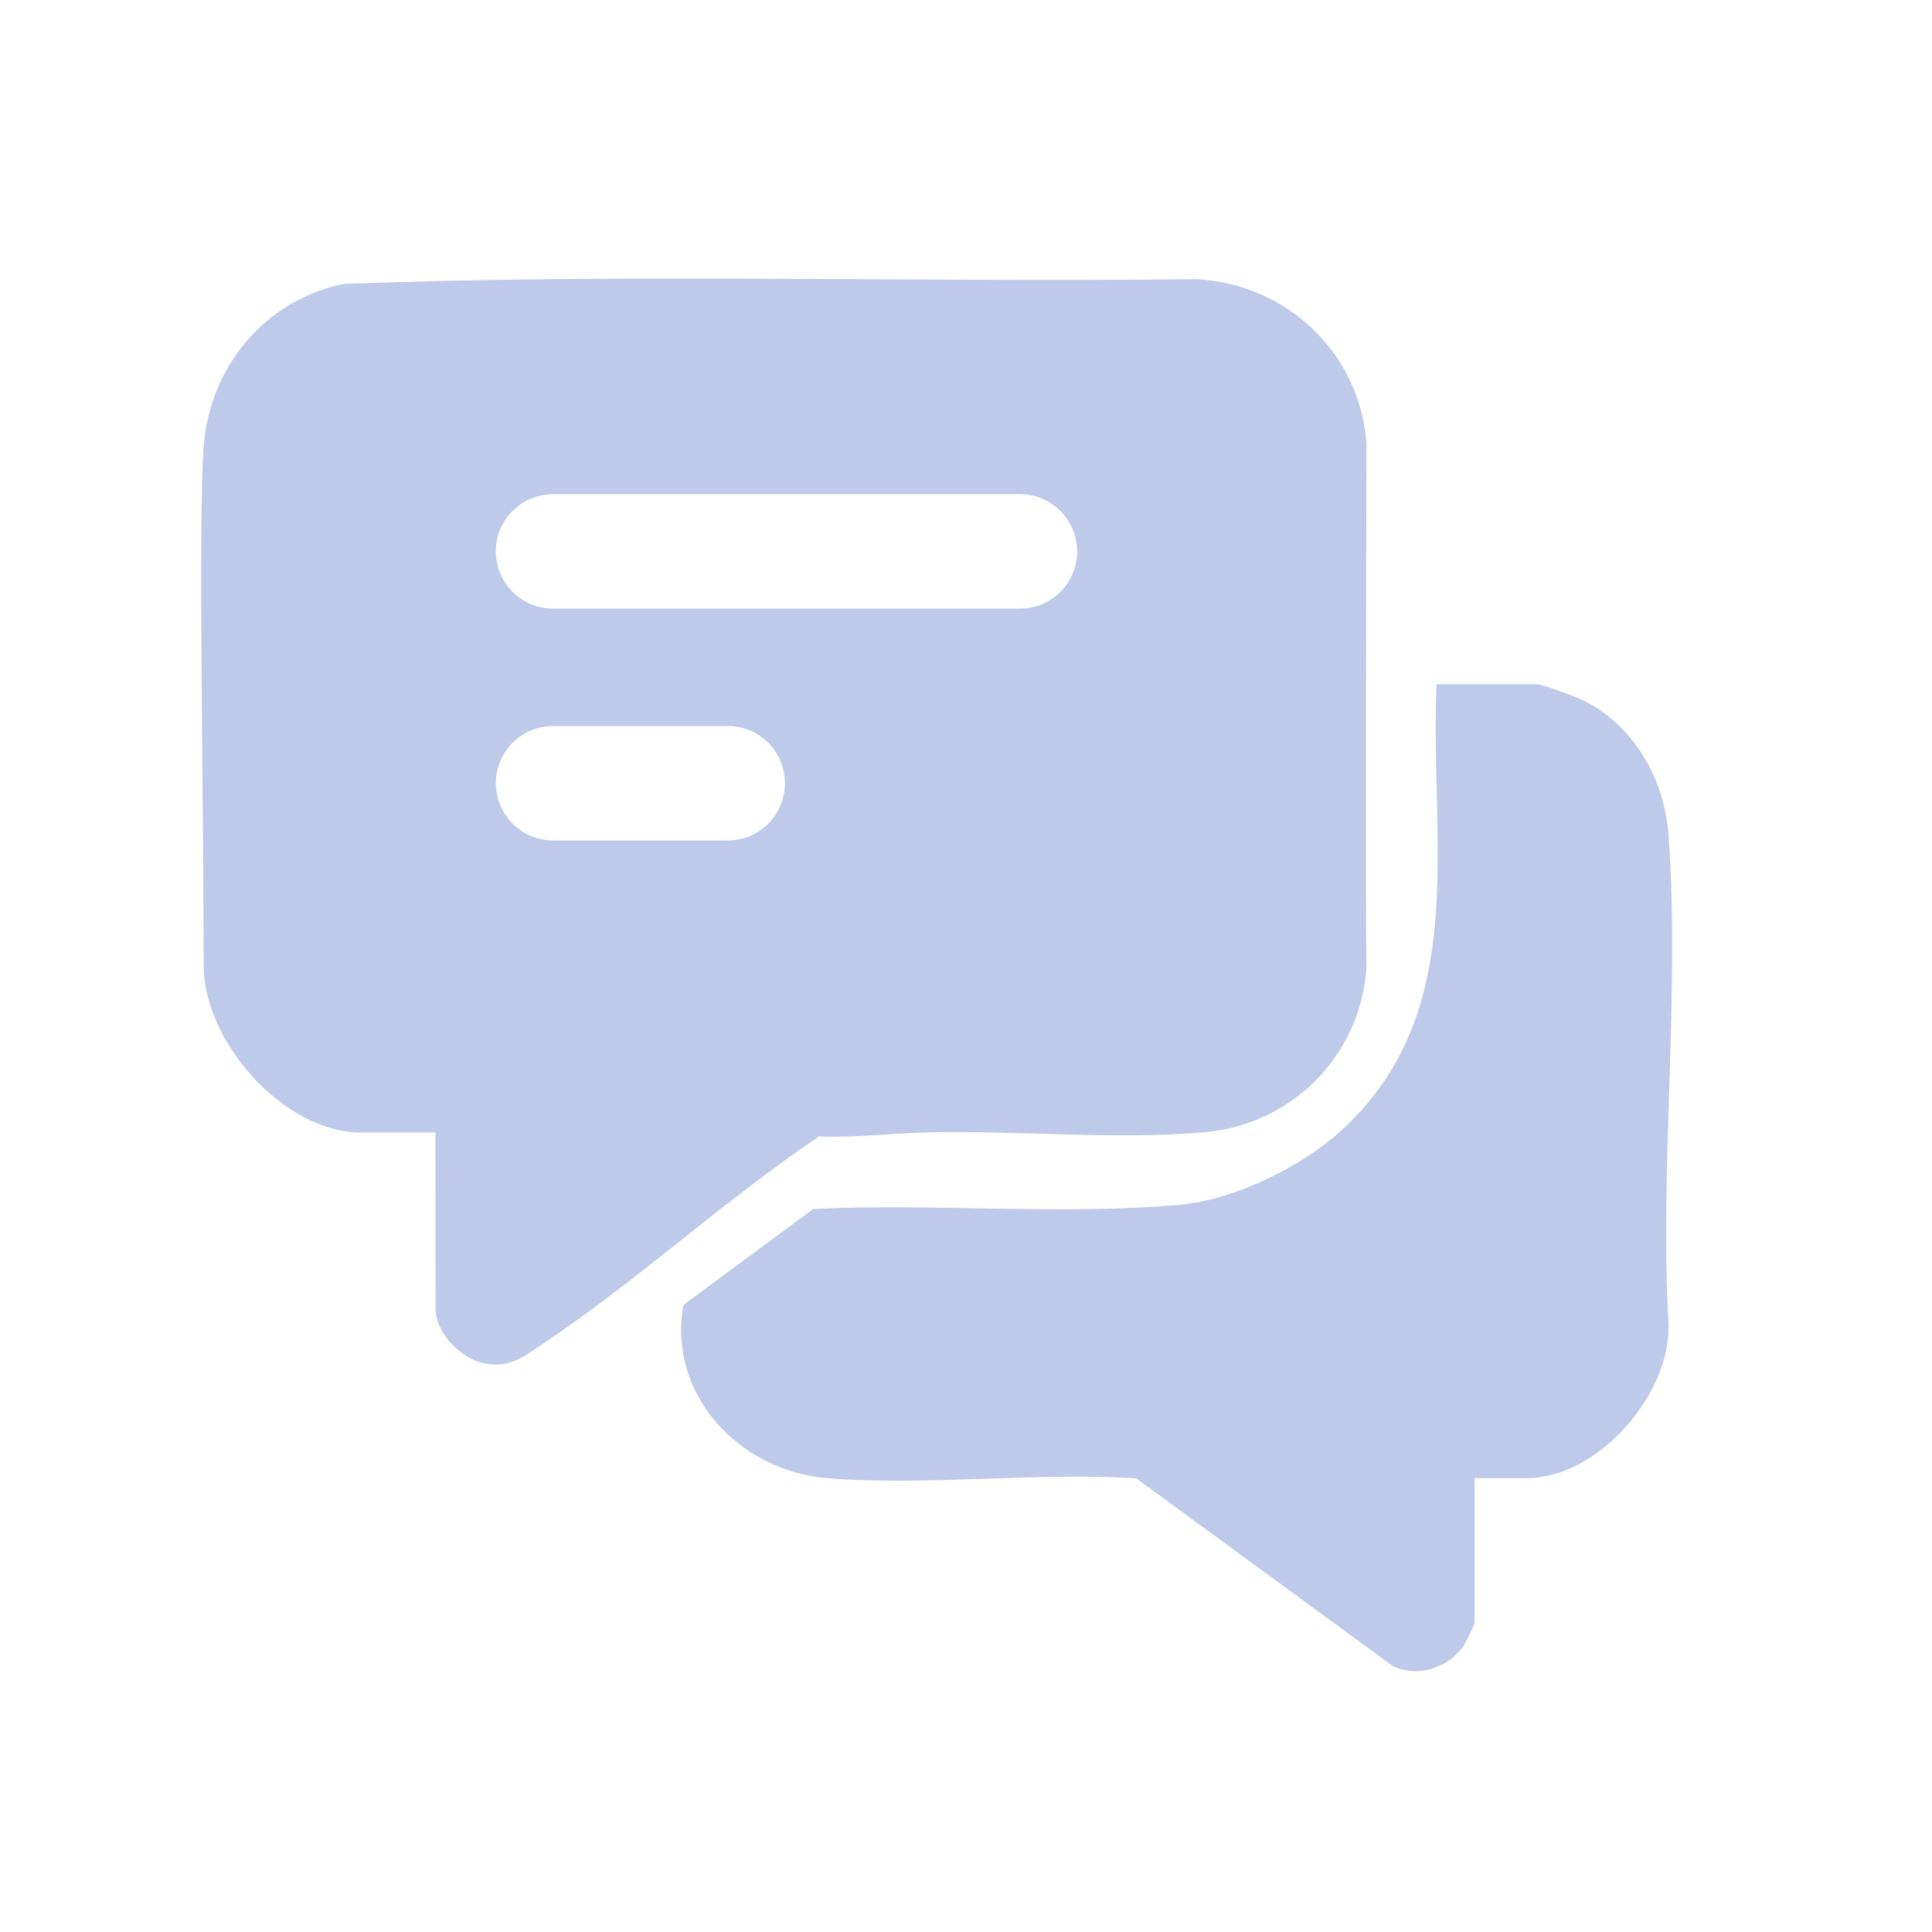
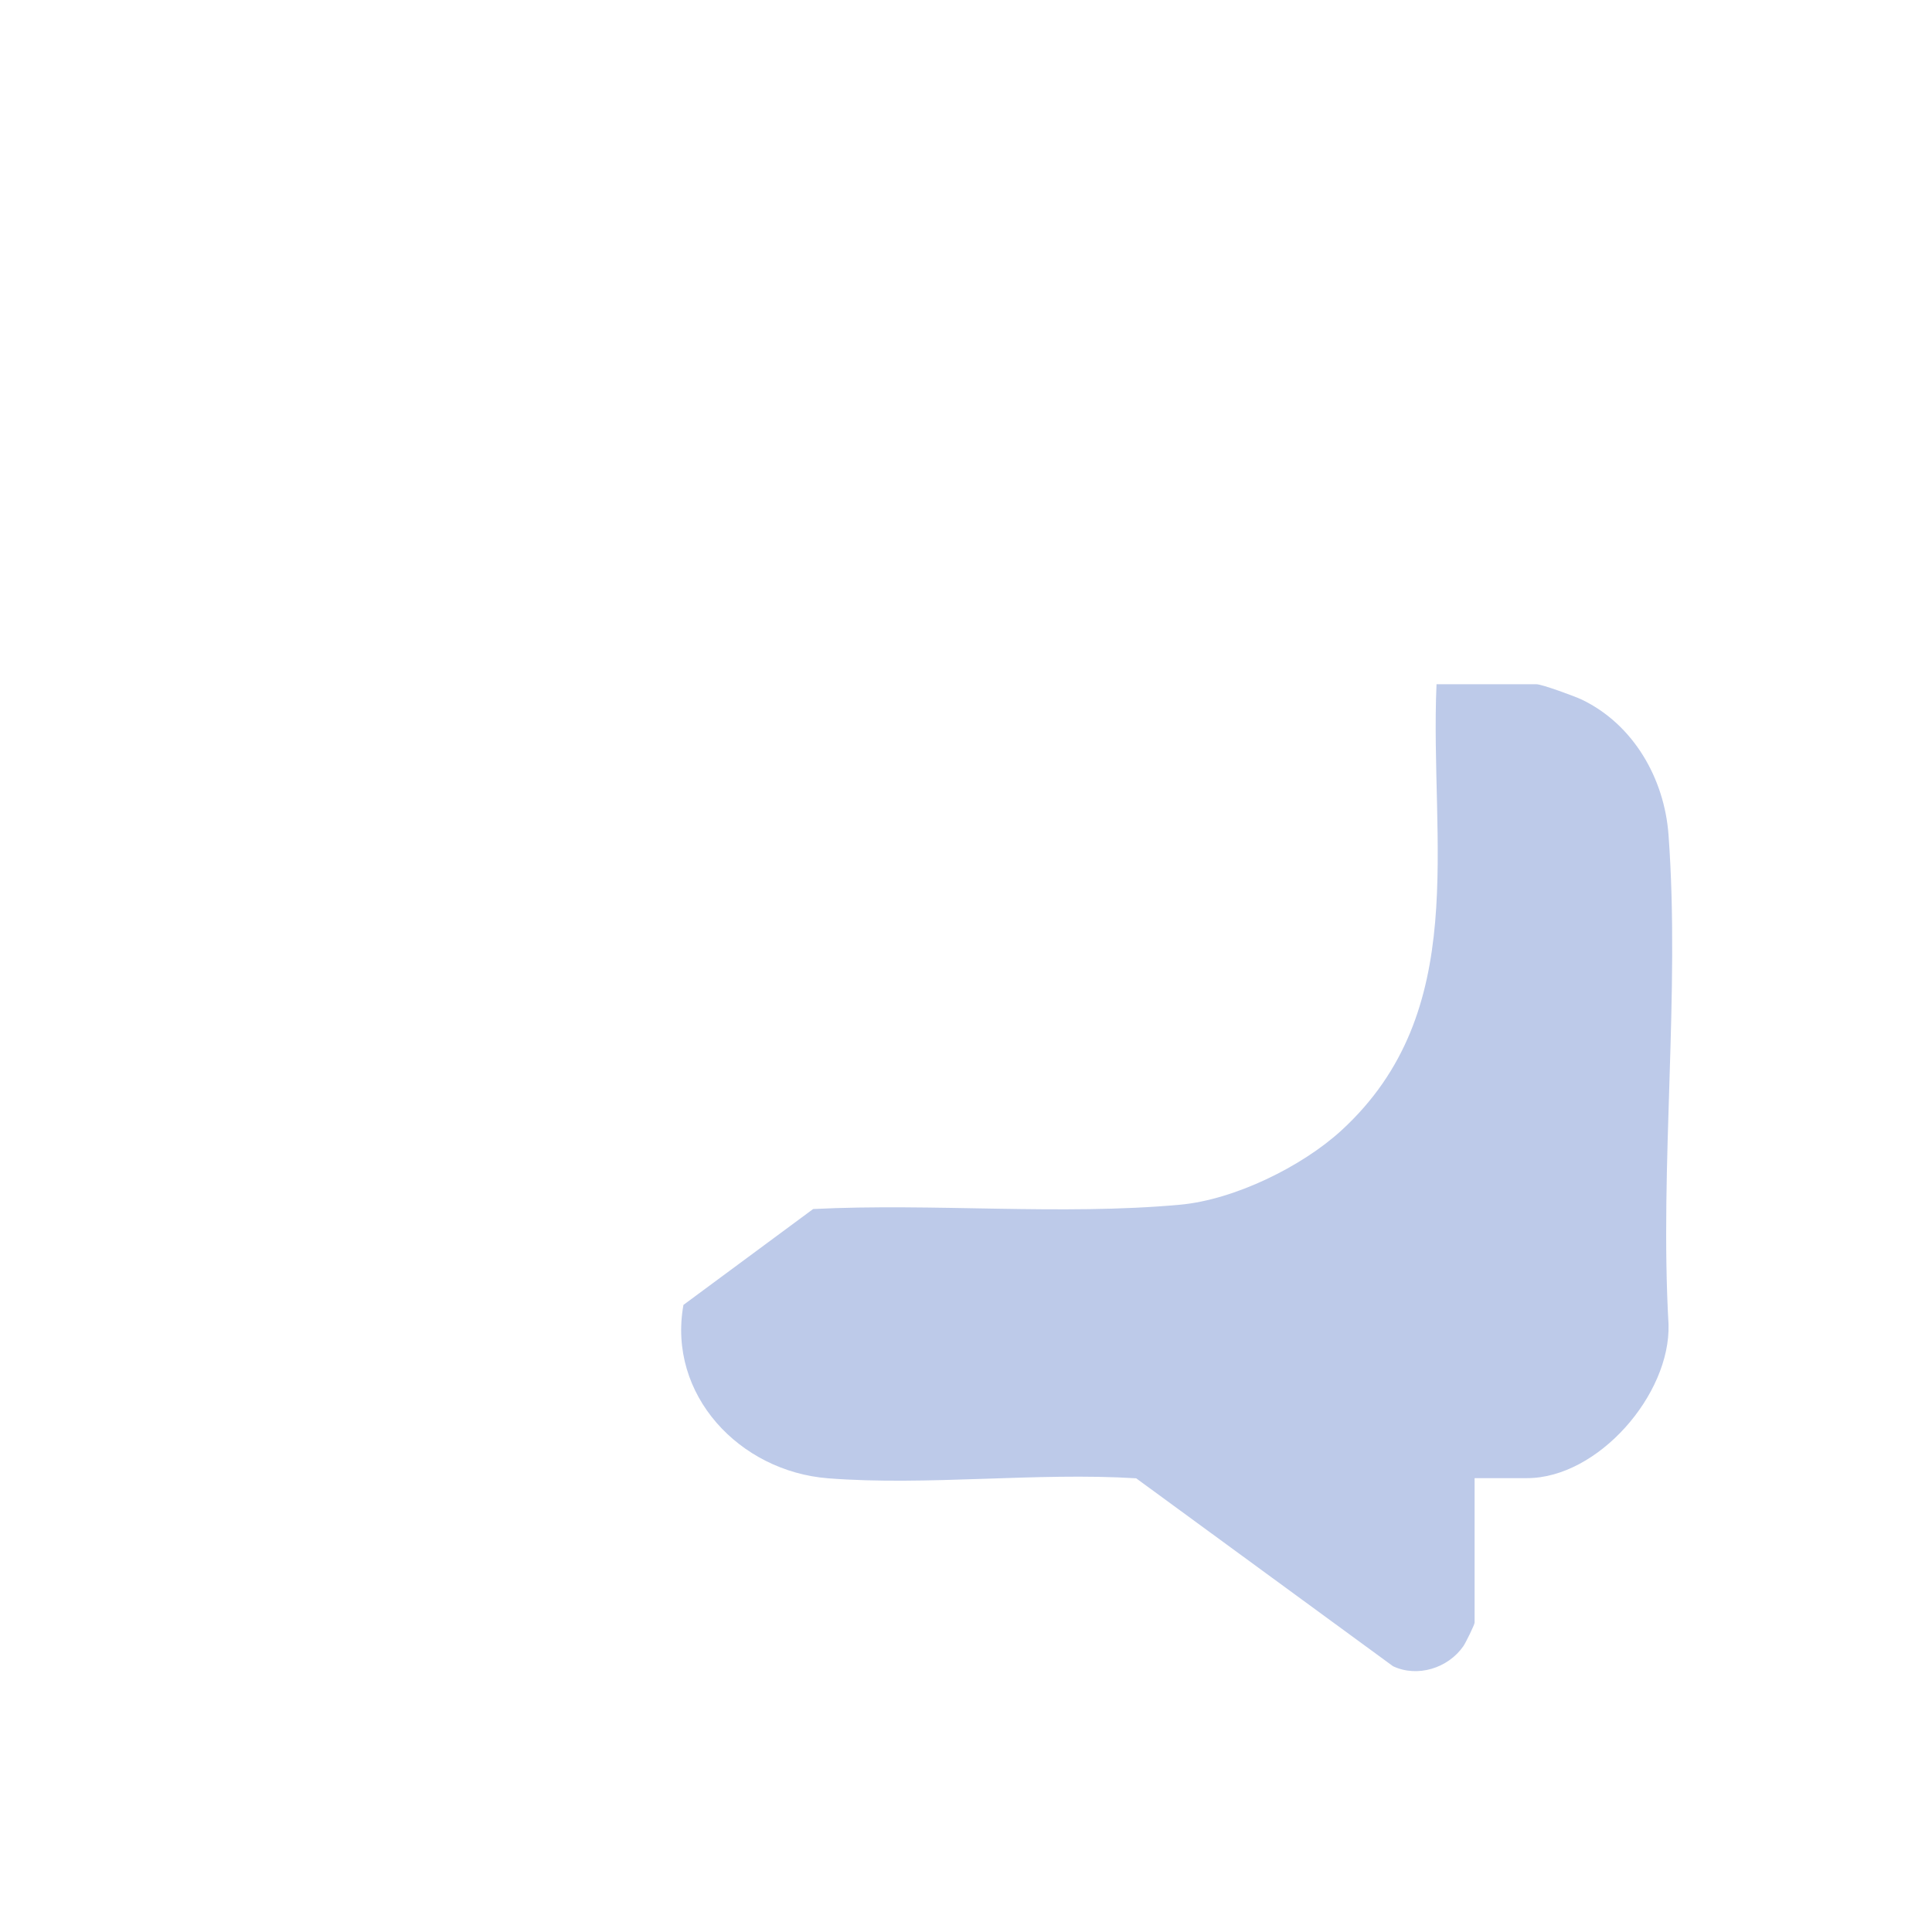
<svg xmlns="http://www.w3.org/2000/svg" width="24" height="24" viewBox="-2.5 -2.5 24 24" fill="none">
-   <path d="M2.91 11.569H1.983C1.026 11.569 0.031 10.439 0.03 9.496C0.03 7.5 -0.038 4 0.03 3.041C0.112 2.048 0.785 1.235 1.764 1.027C5.286 0.894 8.832 1.009 12.363 0.968C13.481 1.028 14.385 1.874 14.474 3C14.474 4 14.462 8.5 14.474 9.538C14.392 10.618 13.551 11.465 12.474 11.564C11.389 11.663 10.118 11.54 9.006 11.567C8.568 11.578 8.119 11.636 7.675 11.617C6.498 12.409 5.403 13.423 4.226 14.205C3.989 14.362 3.844 14.49 3.532 14.439C3.237 14.392 2.911 14.062 2.911 13.758L2.91 11.569ZM10.17 3.639H4.37C3.978 3.639 3.659 3.957 3.659 4.35C3.659 4.741 3.977 5.06 4.37 5.06H10.17C10.562 5.06 10.881 4.742 10.881 4.35C10.881 3.958 10.563 3.639 10.17 3.639ZM6.541 6.519H4.37C3.978 6.519 3.66 6.836 3.66 7.229C3.66 7.621 3.978 7.94 4.37 7.94H6.541C6.933 7.94 7.251 7.622 7.251 7.229C7.251 6.837 6.933 6.519 6.541 6.519Z" fill="#BDCAE9" />
  <path d="M15.818 15.862V17.657C15.818 17.683 15.706 17.91 15.678 17.95C15.488 18.223 15.108 18.342 14.804 18.198L11.614 15.864C10.37 15.787 9.018 15.96 7.787 15.864C6.687 15.778 5.789 14.827 5.99 13.71L7.601 12.519C9.102 12.444 10.674 12.601 12.163 12.465C12.832 12.403 13.669 11.995 14.162 11.544C15.78 10.061 15.259 7.964 15.345 6H16.588C16.654 6 17.061 6.149 17.148 6.19C17.792 6.499 18.176 7.171 18.227 7.872C18.372 9.834 18.115 11.97 18.227 13.951C18.254 14.822 17.351 15.862 16.469 15.862H15.818Z" fill="#BDCAE9" />
</svg>